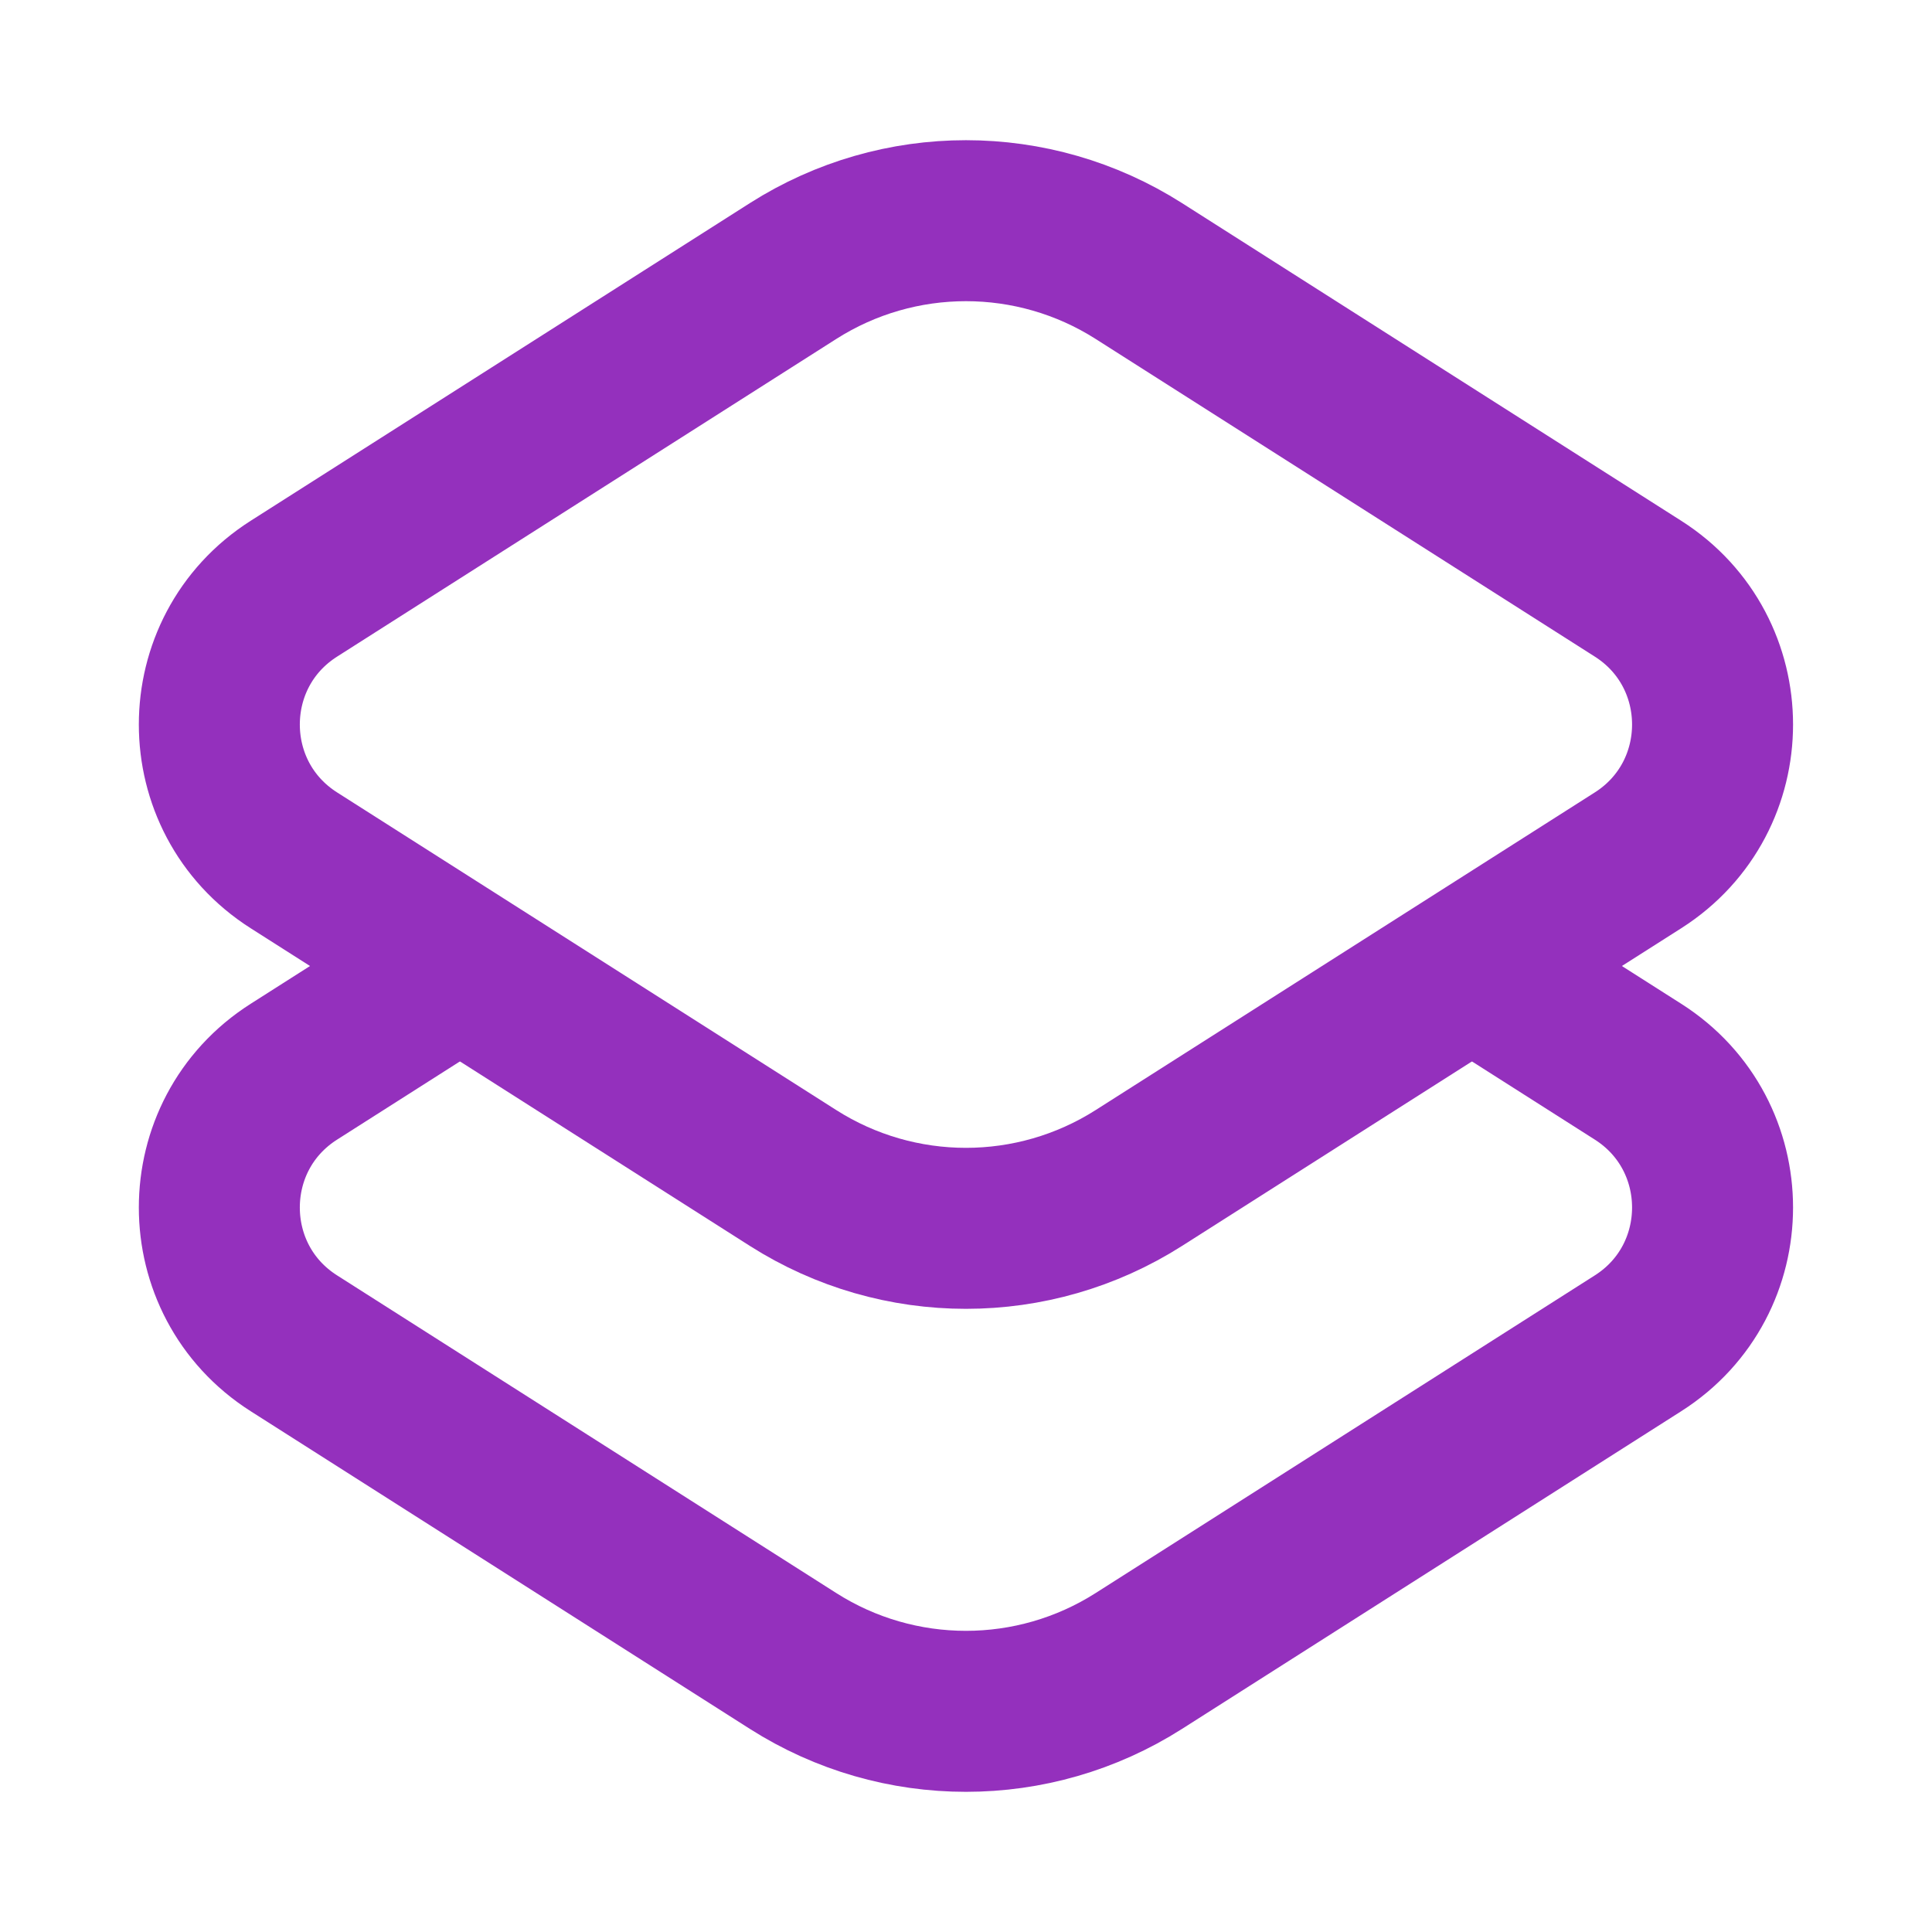
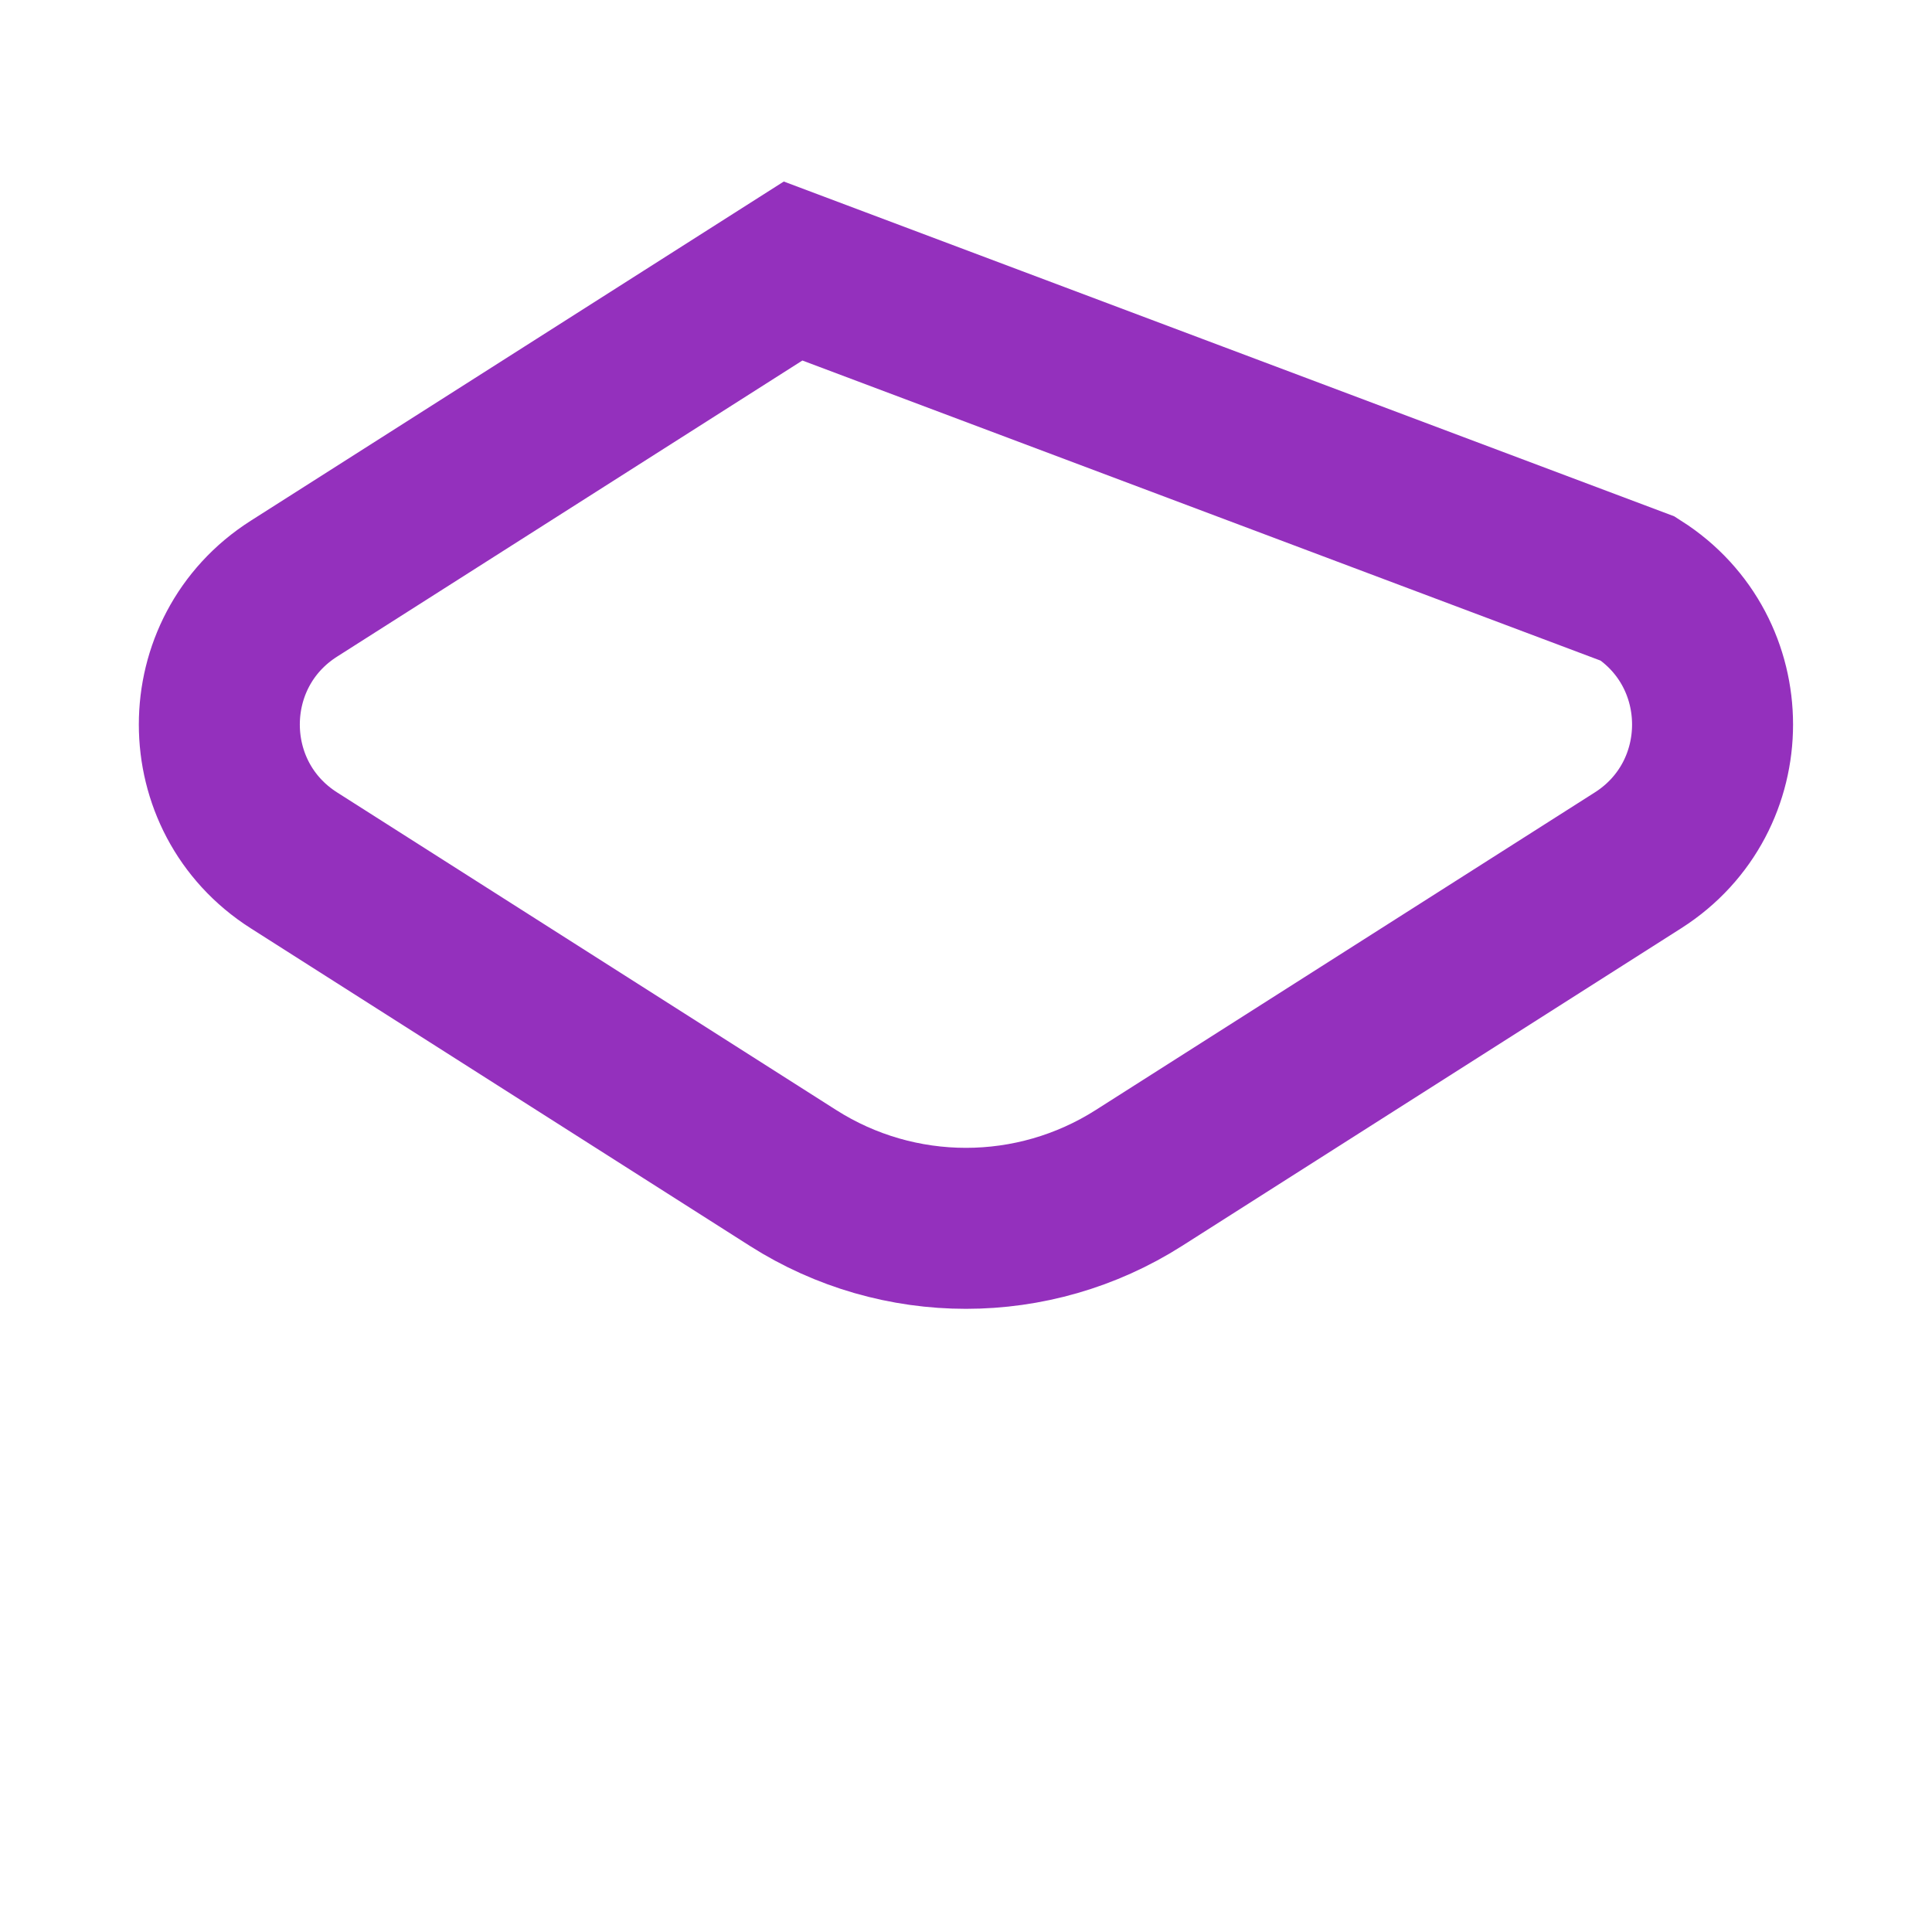
<svg xmlns="http://www.w3.org/2000/svg" width="64" height="64" viewBox="0 0 64 64" fill="none">
  <g id="Frame">
-     <path id="Vector" d="M26.272 39.023L9.736 28.5C6.442 26.404 6.442 21.597 9.736 19.501L26.272 8.978C29.766 6.755 34.231 6.755 37.725 8.978L54.261 19.501C57.554 21.597 57.554 26.404 54.261 28.5L37.725 39.023C34.231 41.246 29.766 41.246 26.272 39.023Z" stroke="#9430BD" stroke-width="5.333" />
-     <path id="Vector_2" d="M48.76 32L54.261 35.501C57.554 37.596 57.554 42.404 54.261 44.499L37.725 55.022C34.231 57.246 29.766 57.246 26.272 55.022L9.736 44.499C6.442 42.404 6.442 37.596 9.736 35.501L15.236 32" stroke="#9430BD" stroke-width="5.333" />
+     <path id="Vector" d="M26.272 39.023L9.736 28.5C6.442 26.404 6.442 21.597 9.736 19.501L26.272 8.978L54.261 19.501C57.554 21.597 57.554 26.404 54.261 28.5L37.725 39.023C34.231 41.246 29.766 41.246 26.272 39.023Z" stroke="#9430BD" stroke-width="5.333" />
  </g>
</svg>